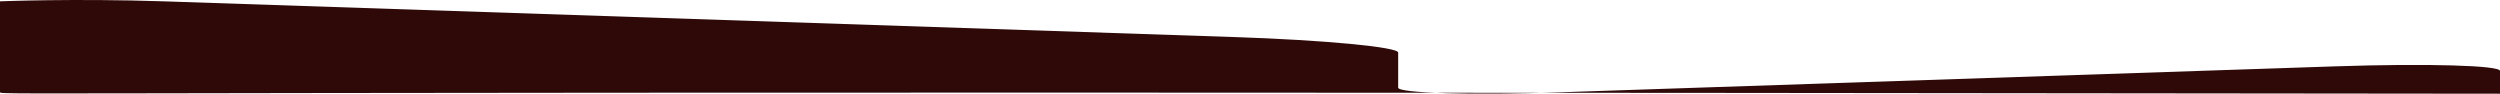
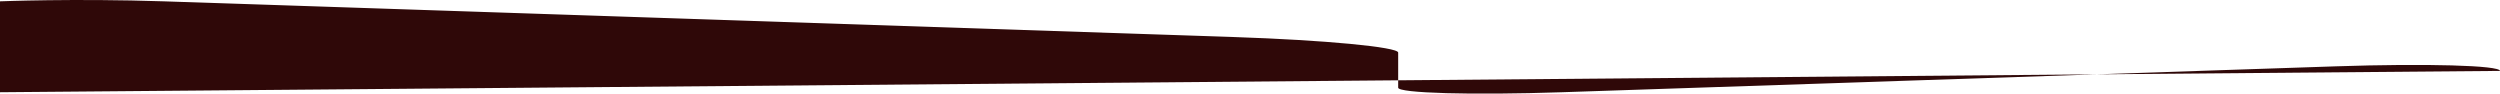
<svg xmlns="http://www.w3.org/2000/svg" width="1600" height="59.971" viewBox="0 0 1600 59.971">
-   <path d="M1599.991 45.376c0-3.542-47.178-4.863-104.768-2.933l-495.625 16.59c-57.655 1.928-104.817.608-104.768-2.933V33.651c0-3.542-47.217-8.016-104.887-9.941L104.911.855C47.217-1.069-.006.855-.006.855v58.178c0 2.119 16.985-1.1 1600 .937z" fill="#2f0808" />
+   <path d="M1599.991 45.376c0-3.542-47.178-4.863-104.768-2.933l-495.625 16.59c-57.655 1.928-104.817.608-104.768-2.933V33.651c0-3.542-47.217-8.016-104.887-9.941L104.911.855C47.217-1.069-.006.855-.006.855v58.178z" fill="#2f0808" />
</svg>